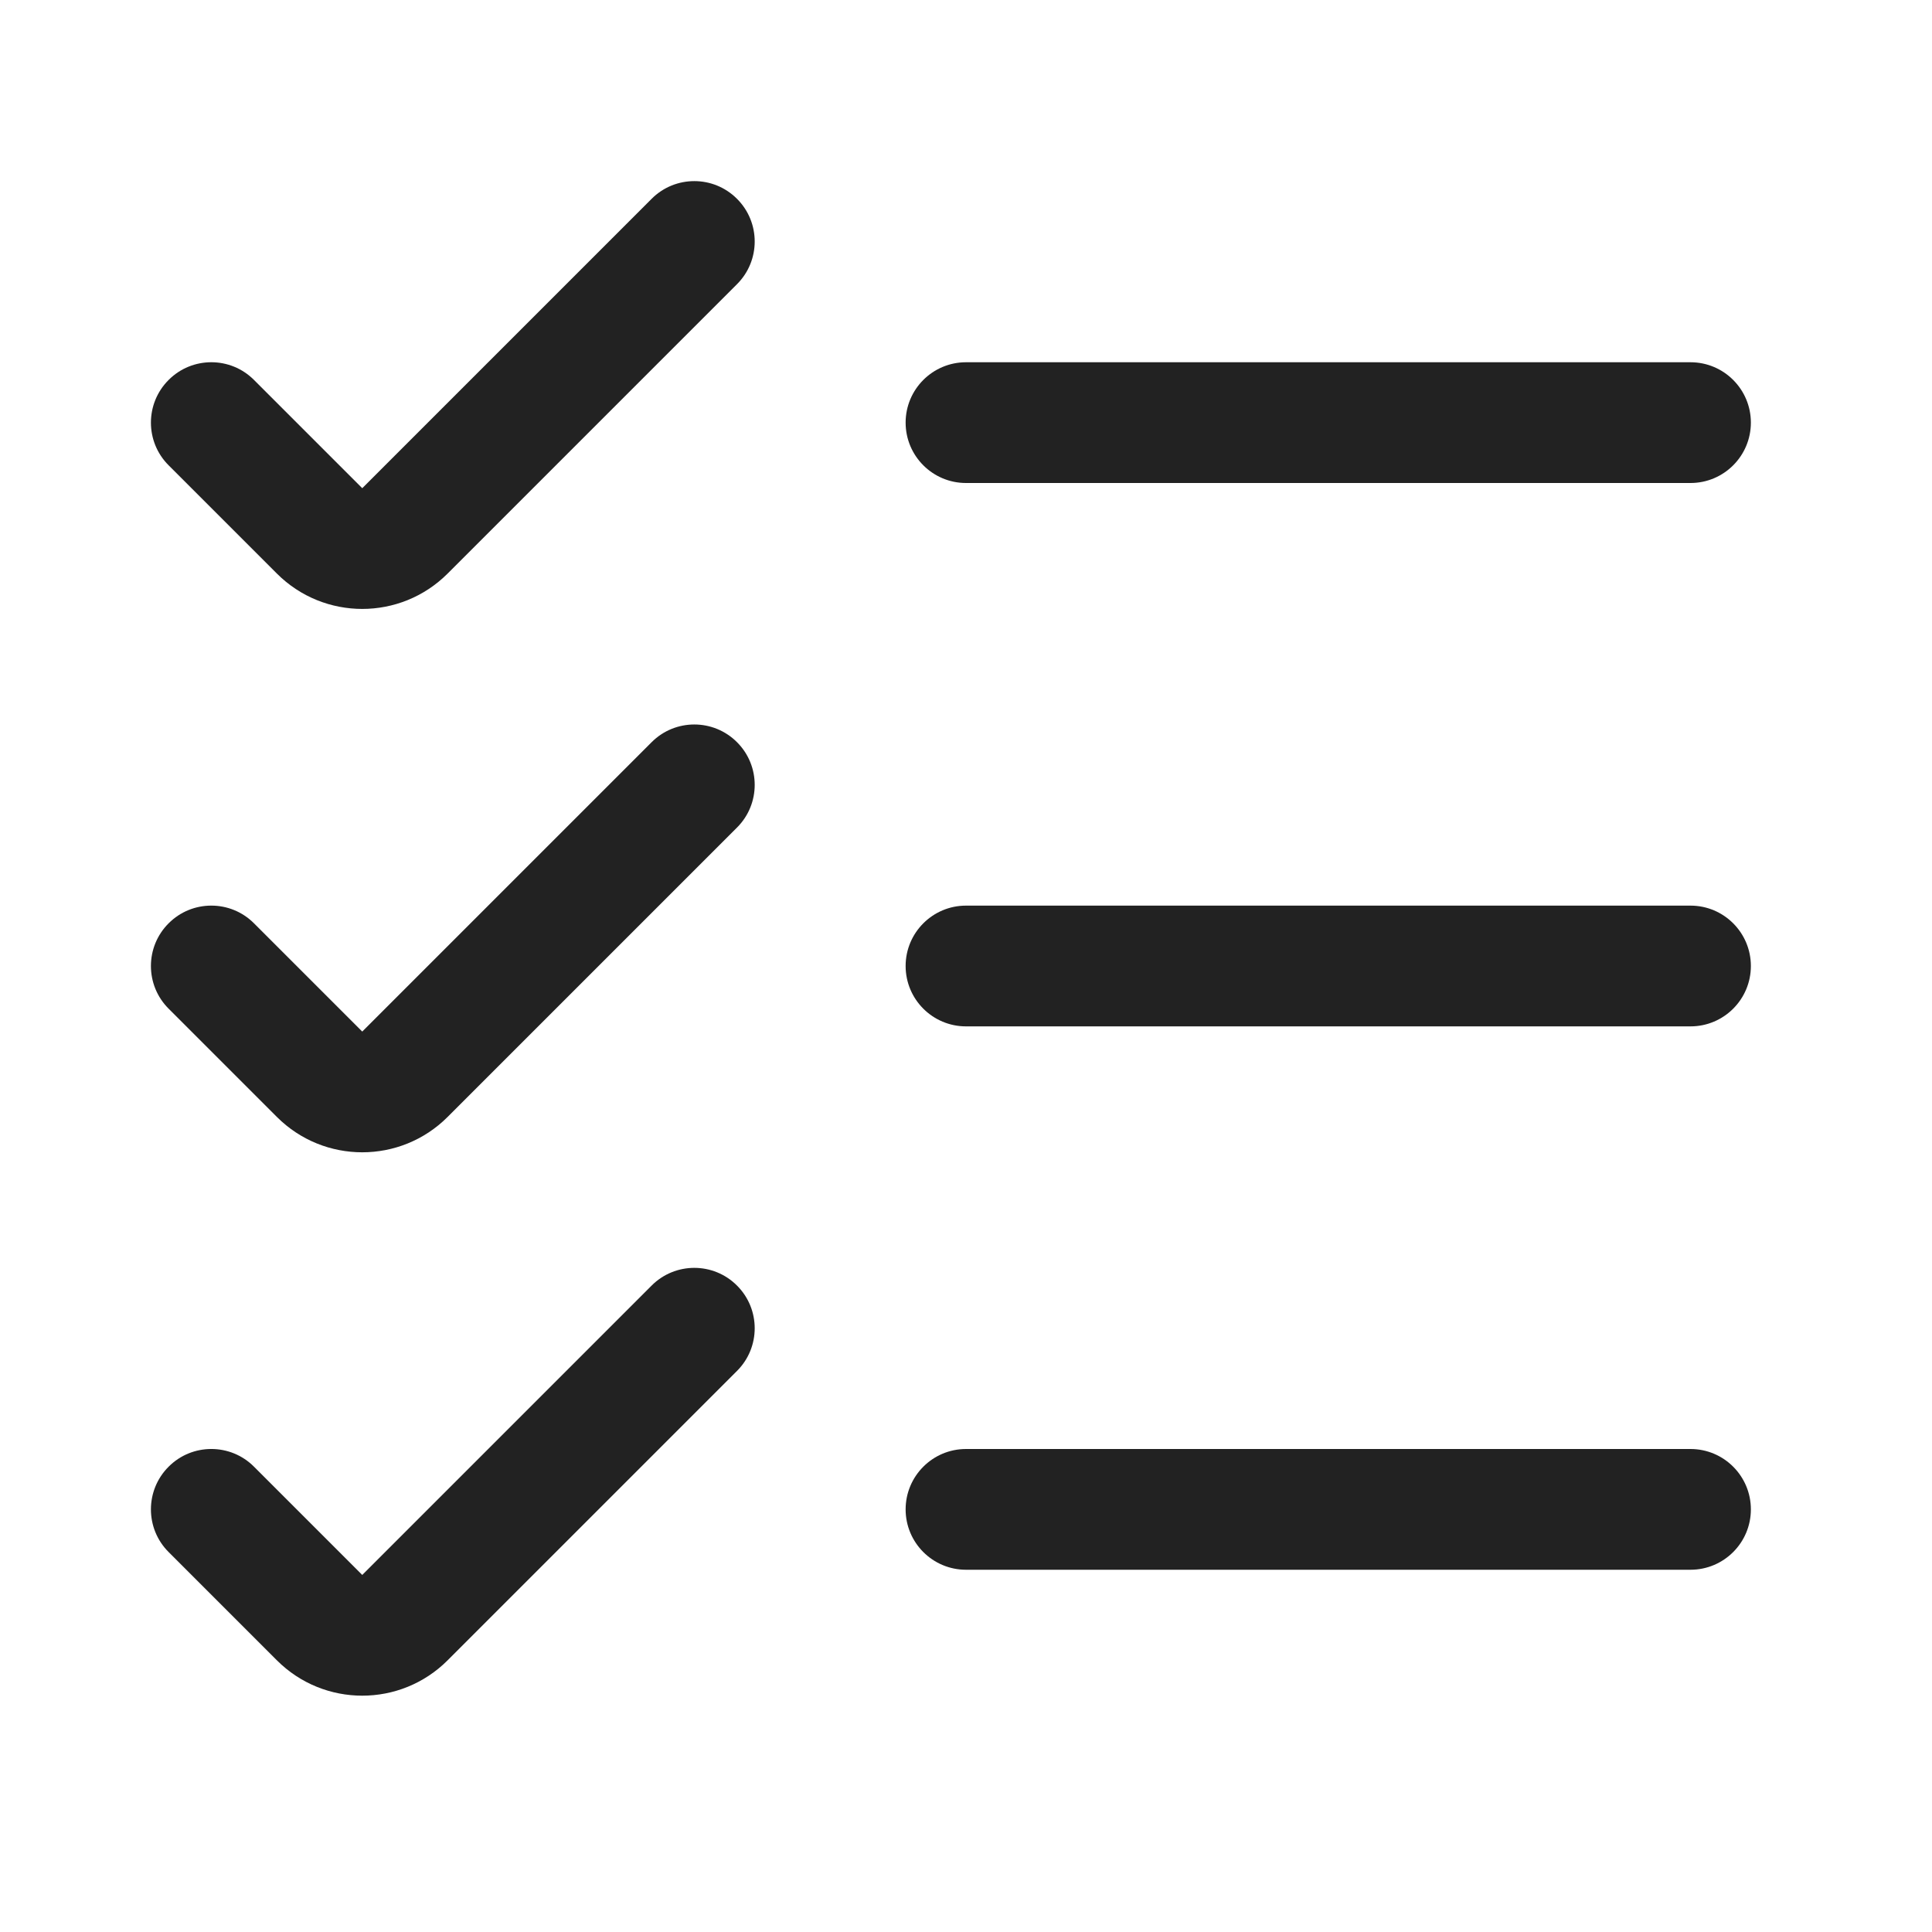
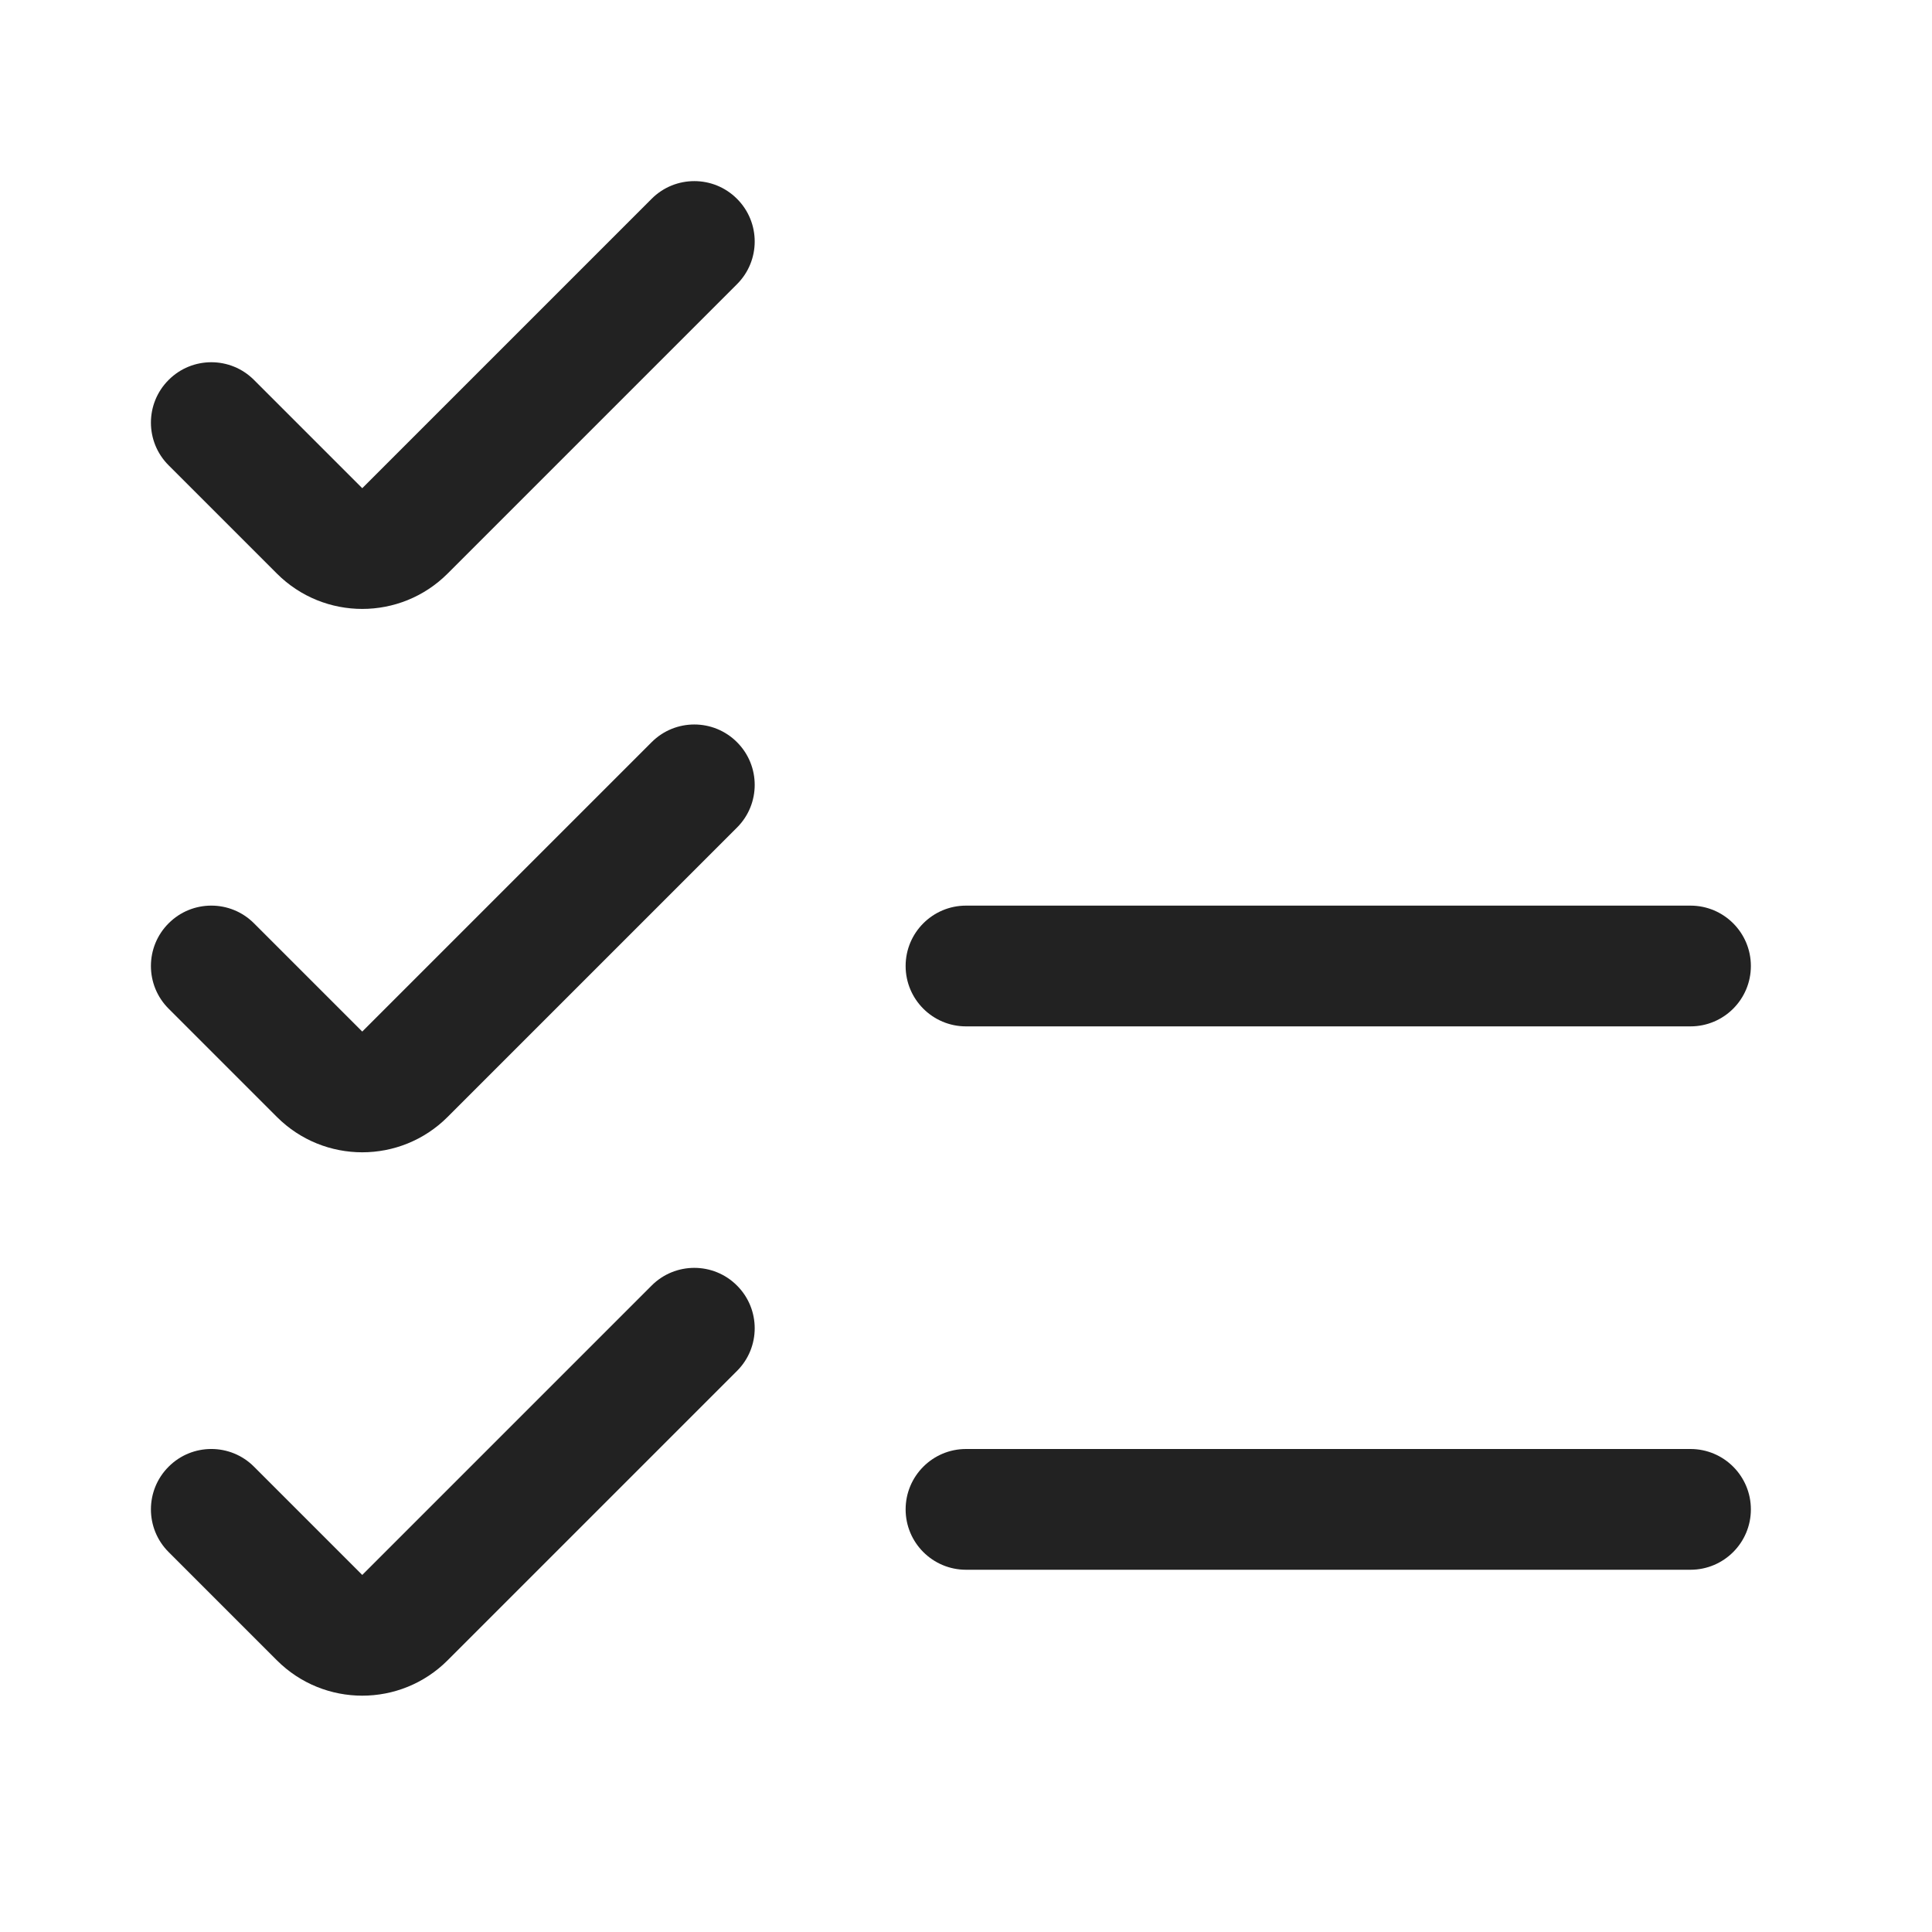
<svg xmlns="http://www.w3.org/2000/svg" width="32" height="32" viewBox="0 0 32 32" fill="none">
  <path d="M12.207 4.707C12.598 4.317 12.598 3.683 12.207 3.293C11.817 2.902 11.183 2.902 10.793 3.293L6 8.086L4.207 6.293C3.817 5.902 3.183 5.902 2.793 6.293C2.402 6.683 2.402 7.317 2.793 7.707L4.586 9.5C5.367 10.281 6.633 10.281 7.414 9.5L12.207 4.707Z" fill="#222222" />
-   <path d="M28 8H16C15.448 8 15 7.552 15 7C15 6.448 15.448 6 16 6H28C28.552 6 29 6.448 29 7C29 7.552 28.552 8 28 8Z" fill="#222222" />
  <path d="M16 15C15.448 15 15 15.448 15 16C15 16.552 15.448 17 16 17H28C28.552 17 29 16.552 29 16C29 15.448 28.552 15 28 15H16Z" fill="#222222" />
  <path d="M28 24H16C15.448 24 15 24.448 15 25C15 25.552 15.448 26 16 26H28C28.552 26 29 25.552 29 25C29 24.448 28.552 24 28 24Z" fill="#222222" />
  <path d="M12.207 12.293C12.598 12.683 12.598 13.317 12.207 13.707L7.414 18.5C6.633 19.281 5.367 19.281 4.586 18.5L2.793 16.707C2.402 16.317 2.402 15.683 2.793 15.293C3.183 14.902 3.817 14.902 4.207 15.293L6 17.086L10.793 12.293C11.183 11.902 11.817 11.902 12.207 12.293Z" fill="#222222" />
  <path d="M12.207 22.707C12.598 22.317 12.598 21.683 12.207 21.293C11.817 20.902 11.183 20.902 10.793 21.293L6 26.086L4.207 24.293C3.817 23.902 3.183 23.902 2.793 24.293C2.402 24.683 2.402 25.317 2.793 25.707L4.586 27.5C5.367 28.281 6.633 28.281 7.414 27.5L12.207 22.707Z" fill="#222222" />
</svg>